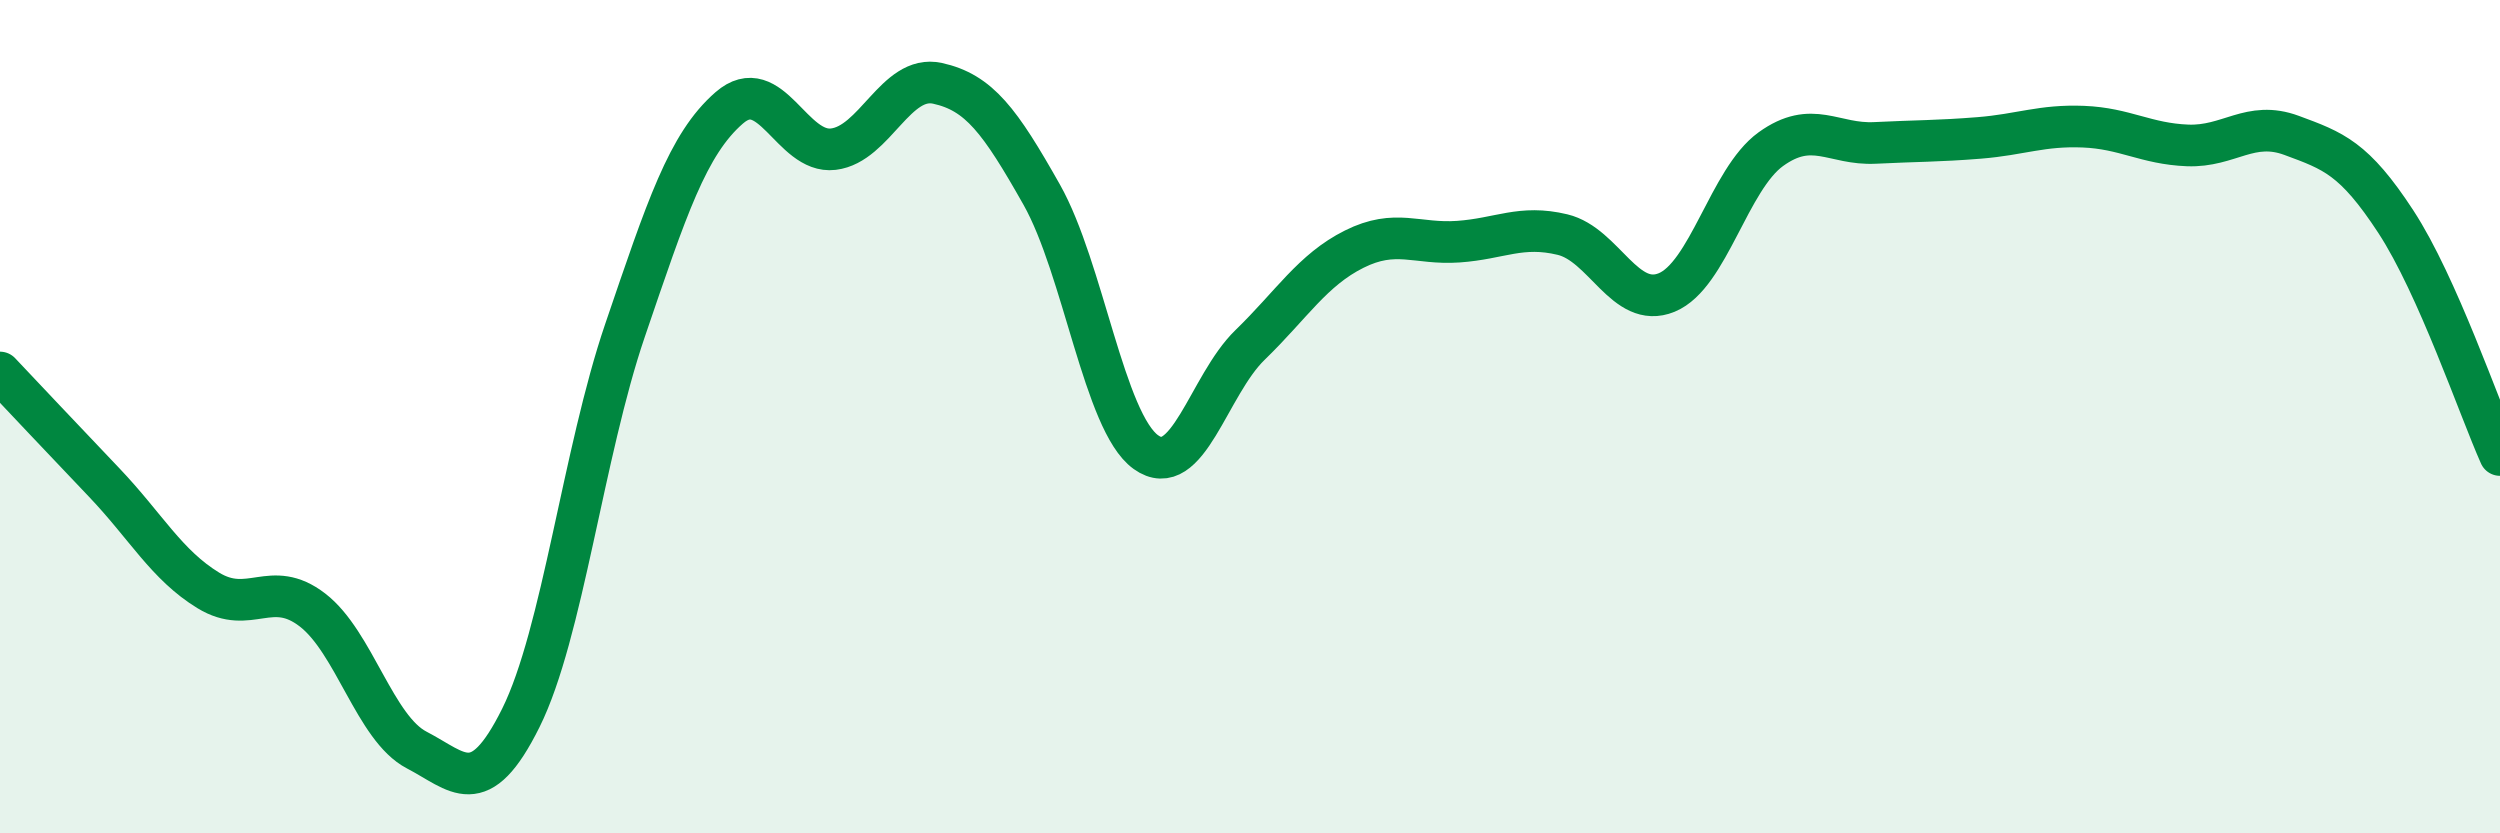
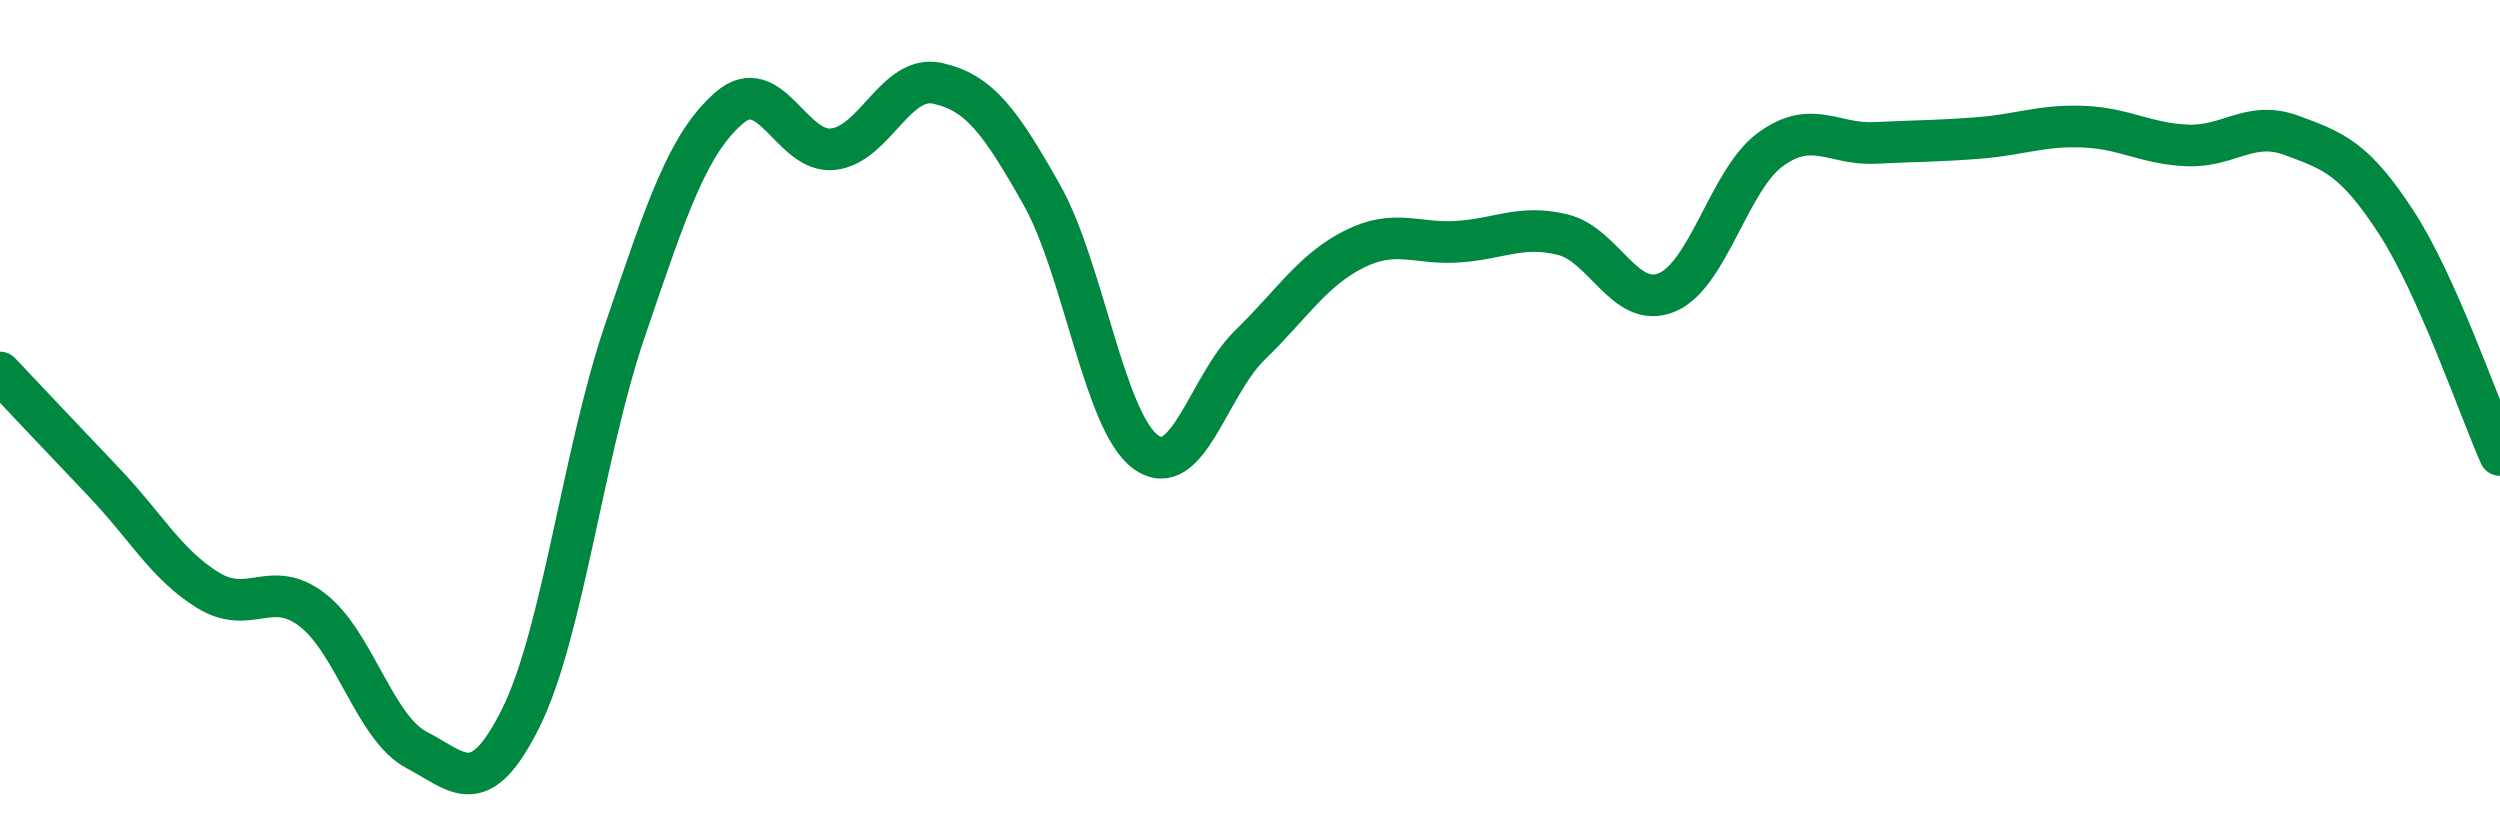
<svg xmlns="http://www.w3.org/2000/svg" width="60" height="20" viewBox="0 0 60 20">
-   <path d="M 0,8.94 C 0.5,9.47 1.5,10.53 2.5,11.58 C 3.5,12.63 4,13.56 5,14.17 C 6,14.78 6.5,13.87 7.5,14.64 C 8.5,15.41 9,17.48 10,18 C 11,18.52 11.5,19.24 12.5,17.23 C 13.5,15.22 14,10.86 15,7.93 C 16,5 16.5,3.46 17.5,2.59 C 18.5,1.72 19,3.7 20,3.58 C 21,3.46 21.5,1.78 22.5,2 C 23.5,2.22 24,2.9 25,4.67 C 26,6.44 26.5,10.13 27.5,10.85 C 28.5,11.57 29,9.25 30,8.28 C 31,7.31 31.5,6.48 32.5,5.98 C 33.5,5.48 34,5.87 35,5.8 C 36,5.73 36.5,5.39 37.5,5.63 C 38.5,5.87 39,7.43 40,7.02 C 41,6.61 41.5,4.3 42.5,3.58 C 43.5,2.86 44,3.48 45,3.43 C 46,3.38 46.5,3.39 47.5,3.31 C 48.5,3.23 49,3 50,3.04 C 51,3.08 51.5,3.45 52.5,3.49 C 53.5,3.53 54,2.88 55,3.25 C 56,3.62 56.5,3.79 57.5,5.32 C 58.5,6.85 59.5,9.8 60,10.92L60 20L0 20Z" fill="#008740" opacity="0.1" stroke-linecap="round" stroke-linejoin="round" />
  <path d="M 0,8.94 C 0.5,9.47 1.5,10.53 2.5,11.58 C 3.5,12.63 4,13.56 5,14.17 C 6,14.78 6.5,13.87 7.5,14.64 C 8.5,15.41 9,17.48 10,18 C 11,18.52 11.5,19.24 12.5,17.23 C 13.5,15.22 14,10.86 15,7.93 C 16,5 16.5,3.46 17.5,2.59 C 18.5,1.72 19,3.7 20,3.58 C 21,3.46 21.5,1.78 22.5,2 C 23.5,2.22 24,2.9 25,4.67 C 26,6.44 26.5,10.13 27.5,10.85 C 28.5,11.57 29,9.25 30,8.28 C 31,7.31 31.5,6.48 32.5,5.98 C 33.5,5.48 34,5.87 35,5.8 C 36,5.73 36.5,5.39 37.5,5.63 C 38.5,5.87 39,7.43 40,7.02 C 41,6.61 41.5,4.3 42.5,3.58 C 43.5,2.86 44,3.48 45,3.43 C 46,3.38 46.5,3.39 47.5,3.31 C 48.5,3.23 49,3 50,3.04 C 51,3.08 51.5,3.45 52.5,3.49 C 53.5,3.53 54,2.88 55,3.25 C 56,3.62 56.5,3.79 57.5,5.32 C 58.5,6.85 59.5,9.8 60,10.92" stroke="#008740" stroke-width="1" fill="none" stroke-linecap="round" stroke-linejoin="round" />
</svg>